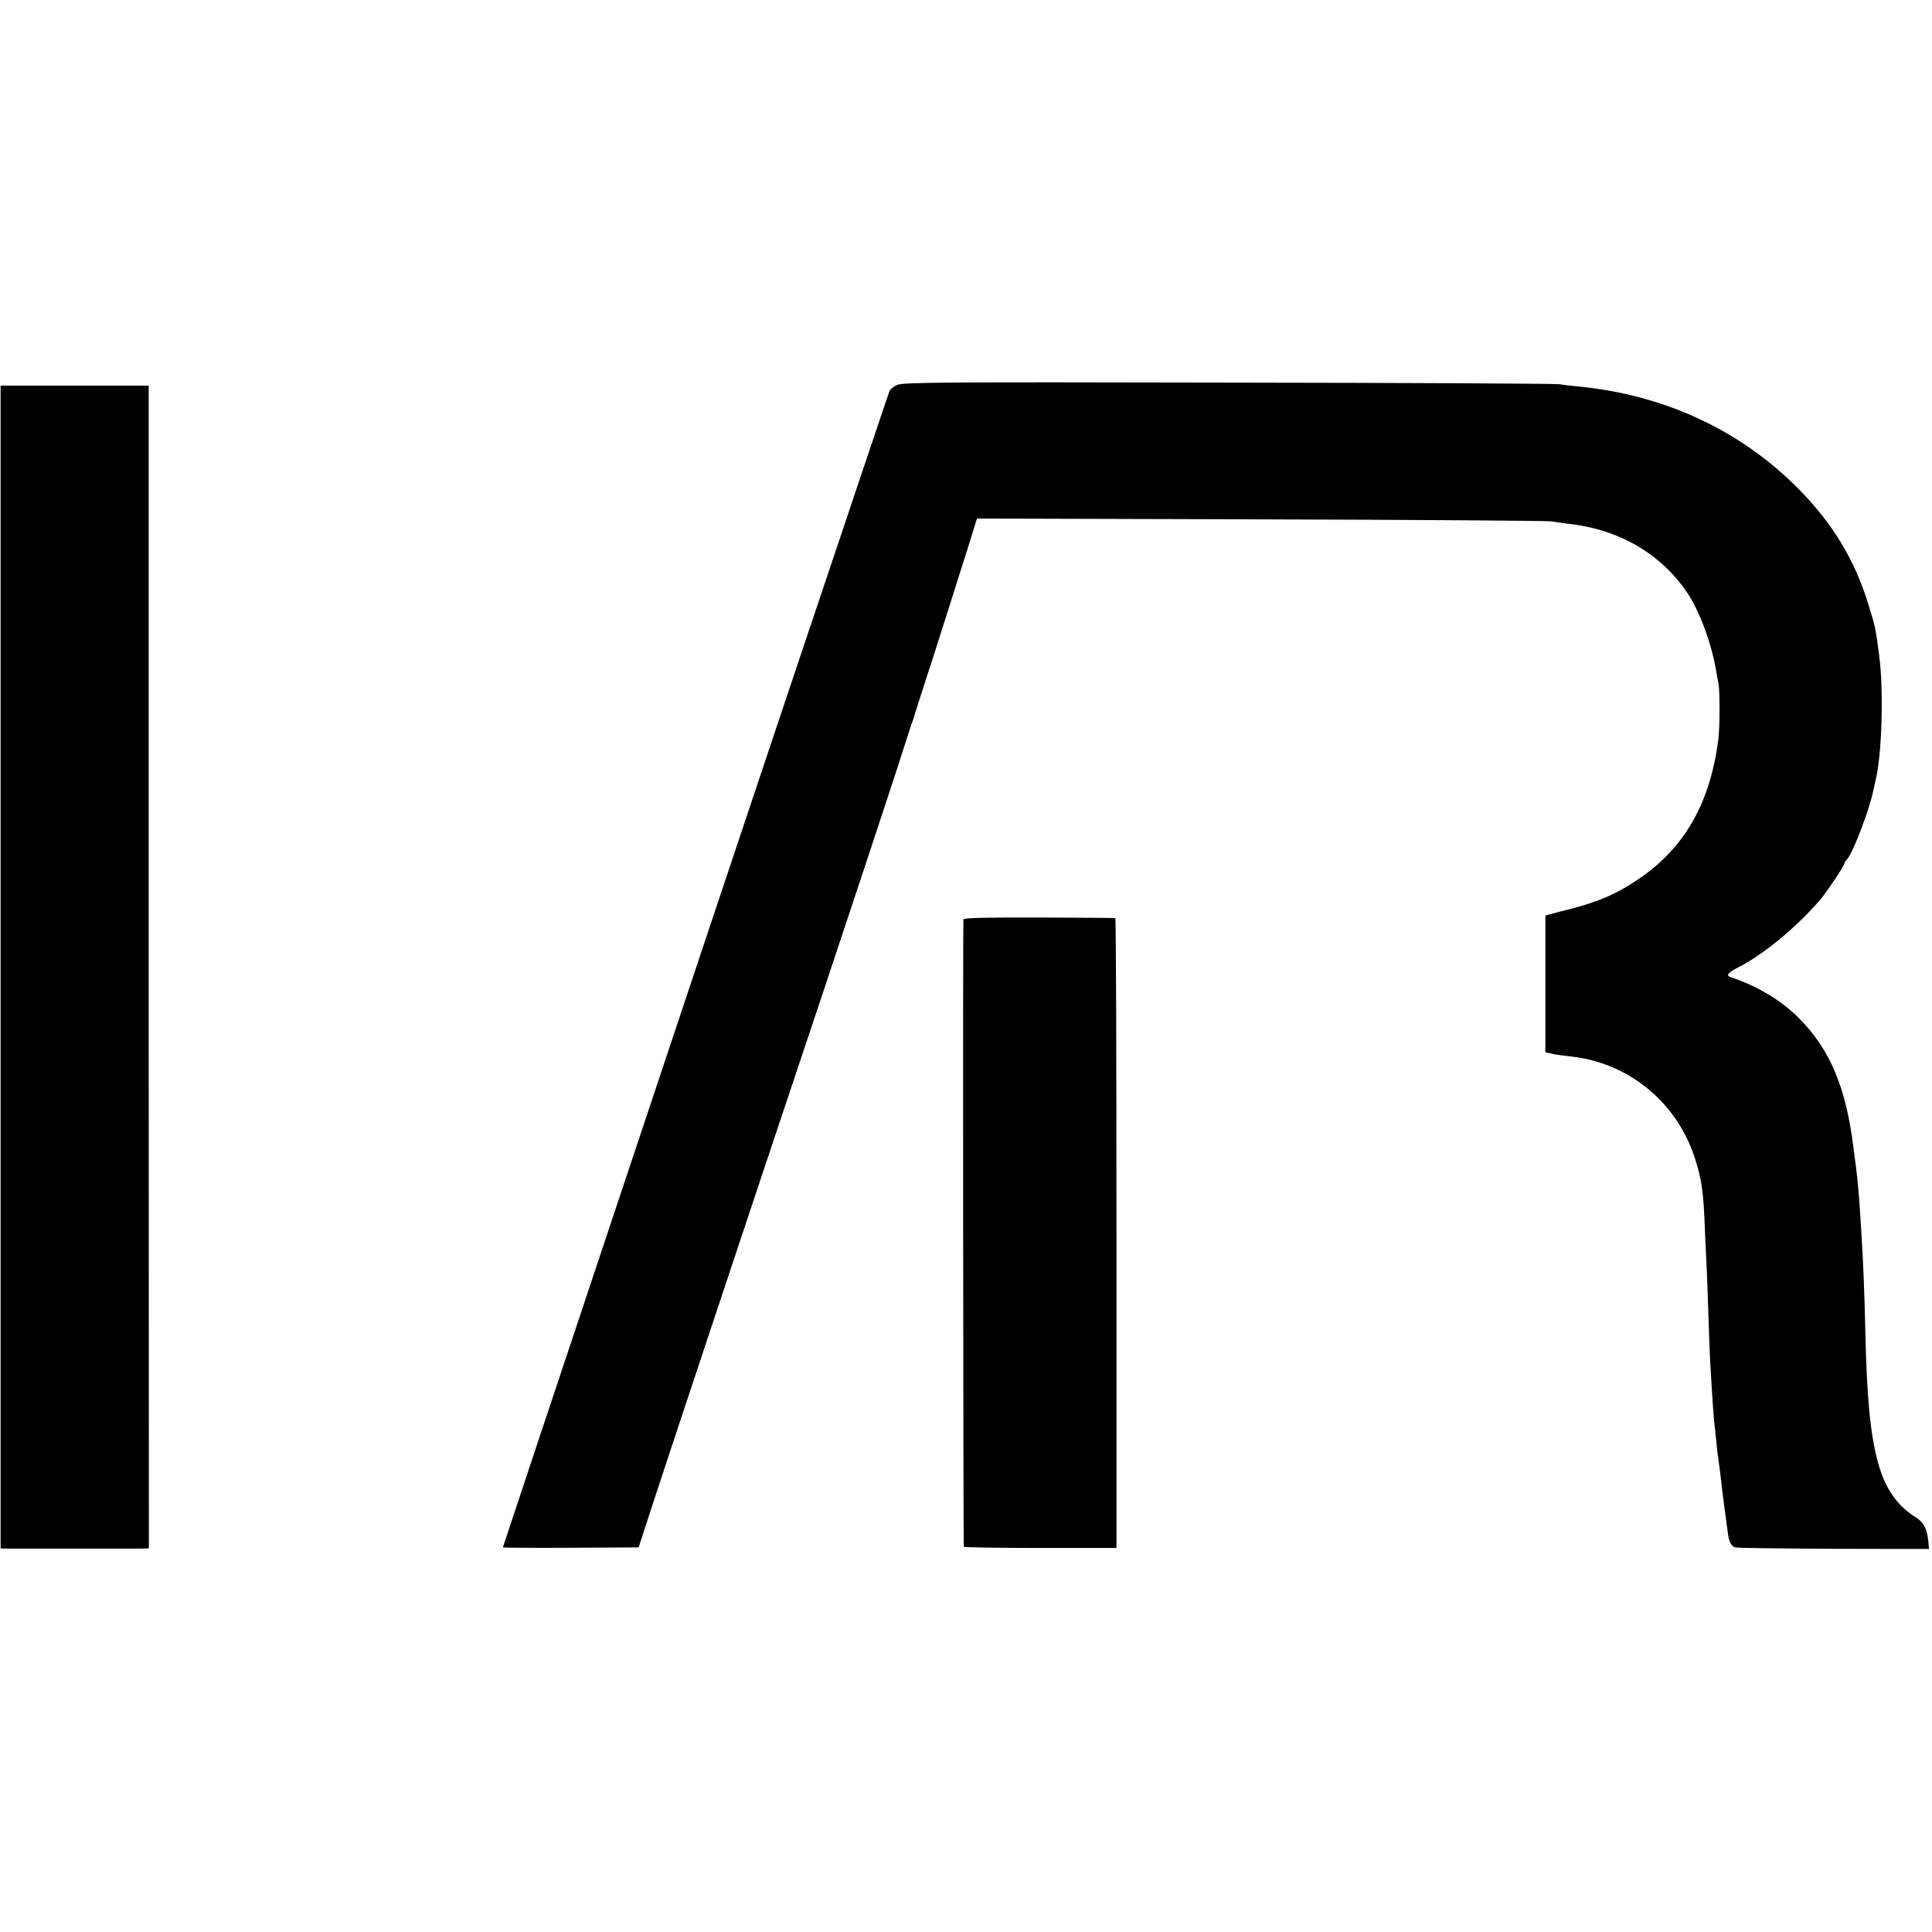
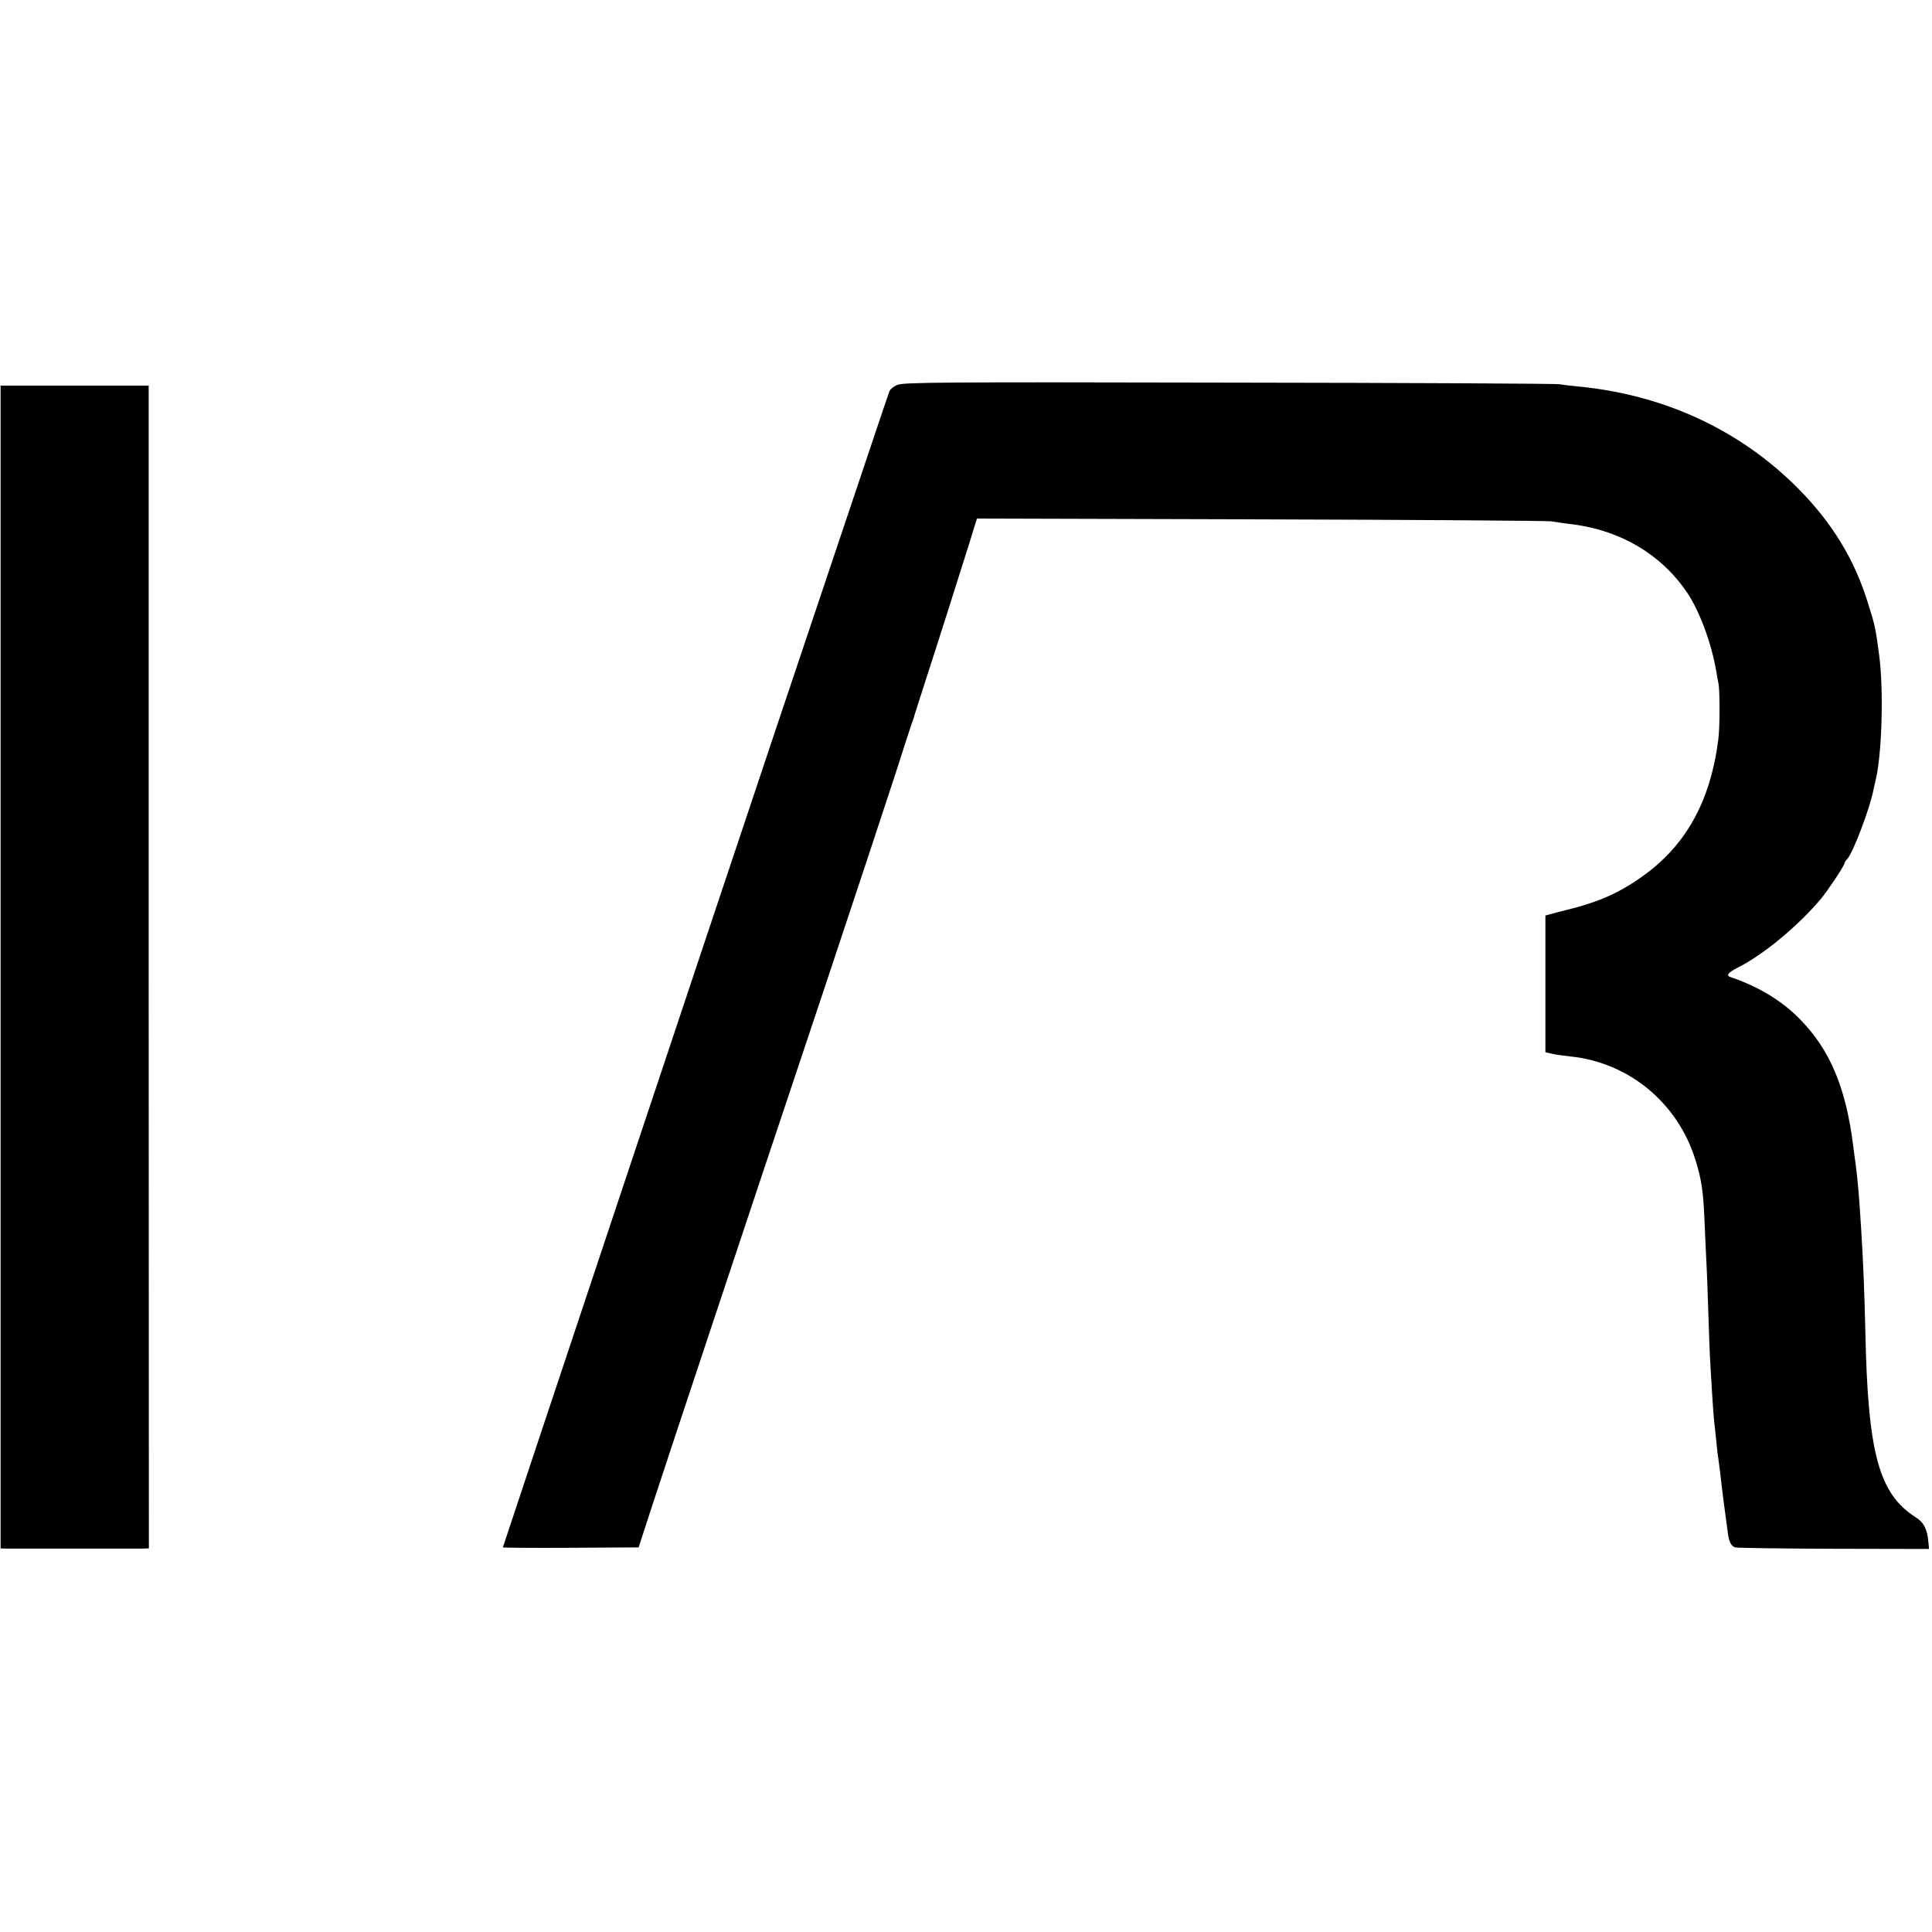
<svg xmlns="http://www.w3.org/2000/svg" version="1.0" width="972pt" height="972pt" viewBox="0 0 972 972" preserveAspectRatio="xMidYMid meet">
  <g transform="translate(0,972) scale(0.1,-0.1)" fill="#000000" stroke="none">
    <path d="M4513 7783 c-18 -8 -35 -22 -38 -31 -7 -17 -85 -251 -574 -1707 -340 -1015 -1371 -4106 -1371 -4110 0 -2 154 -3 341 -2 l342 2 65 200 c75 230 451 1362 867 2605 157 470 319 961 361 1090 41 129 78 242 81 250 3 8 7 20 9 25 1 6 27 87 57 180 62 190 165 516 224 703 l38 123 1430 -4 c787 -2 1444 -7 1460 -10 17 -3 54 -8 83 -12 255 -27 468 -150 601 -348 63 -94 123 -258 146 -397 3 -19 8 -46 11 -60 7 -39 7 -218 -1 -280 -40 -313 -164 -536 -386 -692 -124 -87 -222 -129 -409 -174 -8 -2 -28 -7 -45 -12 l-30 -8 0 -344 0 -344 35 -8 c19 -4 60 -10 90 -13 293 -30 538 -231 628 -515 31 -96 41 -161 47 -300 3 -69 7 -168 10 -220 3 -52 7 -172 10 -265 3 -94 7 -206 10 -250 10 -179 17 -271 20 -295 2 -14 6 -56 10 -93 3 -37 8 -76 10 -85 1 -9 6 -44 10 -77 13 -115 21 -174 39 -305 6 -40 17 -59 36 -65 9 -3 233 -6 496 -7 l479 -1 -3 34 c-6 66 -23 99 -62 124 -186 118 -242 318 -255 925 -5 216 -11 363 -21 520 -11 176 -15 229 -29 340 -3 19 -7 52 -10 74 -37 304 -118 496 -273 652 -89 90 -206 161 -345 208 -25 8 -14 22 36 48 129 65 298 205 416 343 35 42 116 163 120 180 1 6 8 17 16 25 30 35 114 257 131 349 2 8 6 26 9 40 33 126 43 458 19 636 -18 136 -20 146 -55 257 -68 223 -182 409 -355 583 -293 294 -677 471 -1109 511 -33 3 -73 8 -90 11 -16 3 -766 7 -1666 8 -1440 3 -1639 2 -1666 -12z" />
-     <path d="M3 4855 l0 -2925 21 -1 c25 0 648 0 693 0 l32 1 -1 2925 0 2925 -372 0 -373 0 0 -2925z" />
-     <path d="M4847 5095 c-3 -9 -1 -3141 2 -3157 0 -3 174 -6 385 -6 l383 0 0 1584 c0 871 -2 1585 -6 1585 -3 1 -176 2 -383 3 -250 1 -379 -2 -381 -9z" />
+     <path d="M3 4855 l0 -2925 21 -1 c25 0 648 0 693 0 l32 1 -1 2925 0 2925 -372 0 -373 0 0 -2925" />
  </g>
</svg>